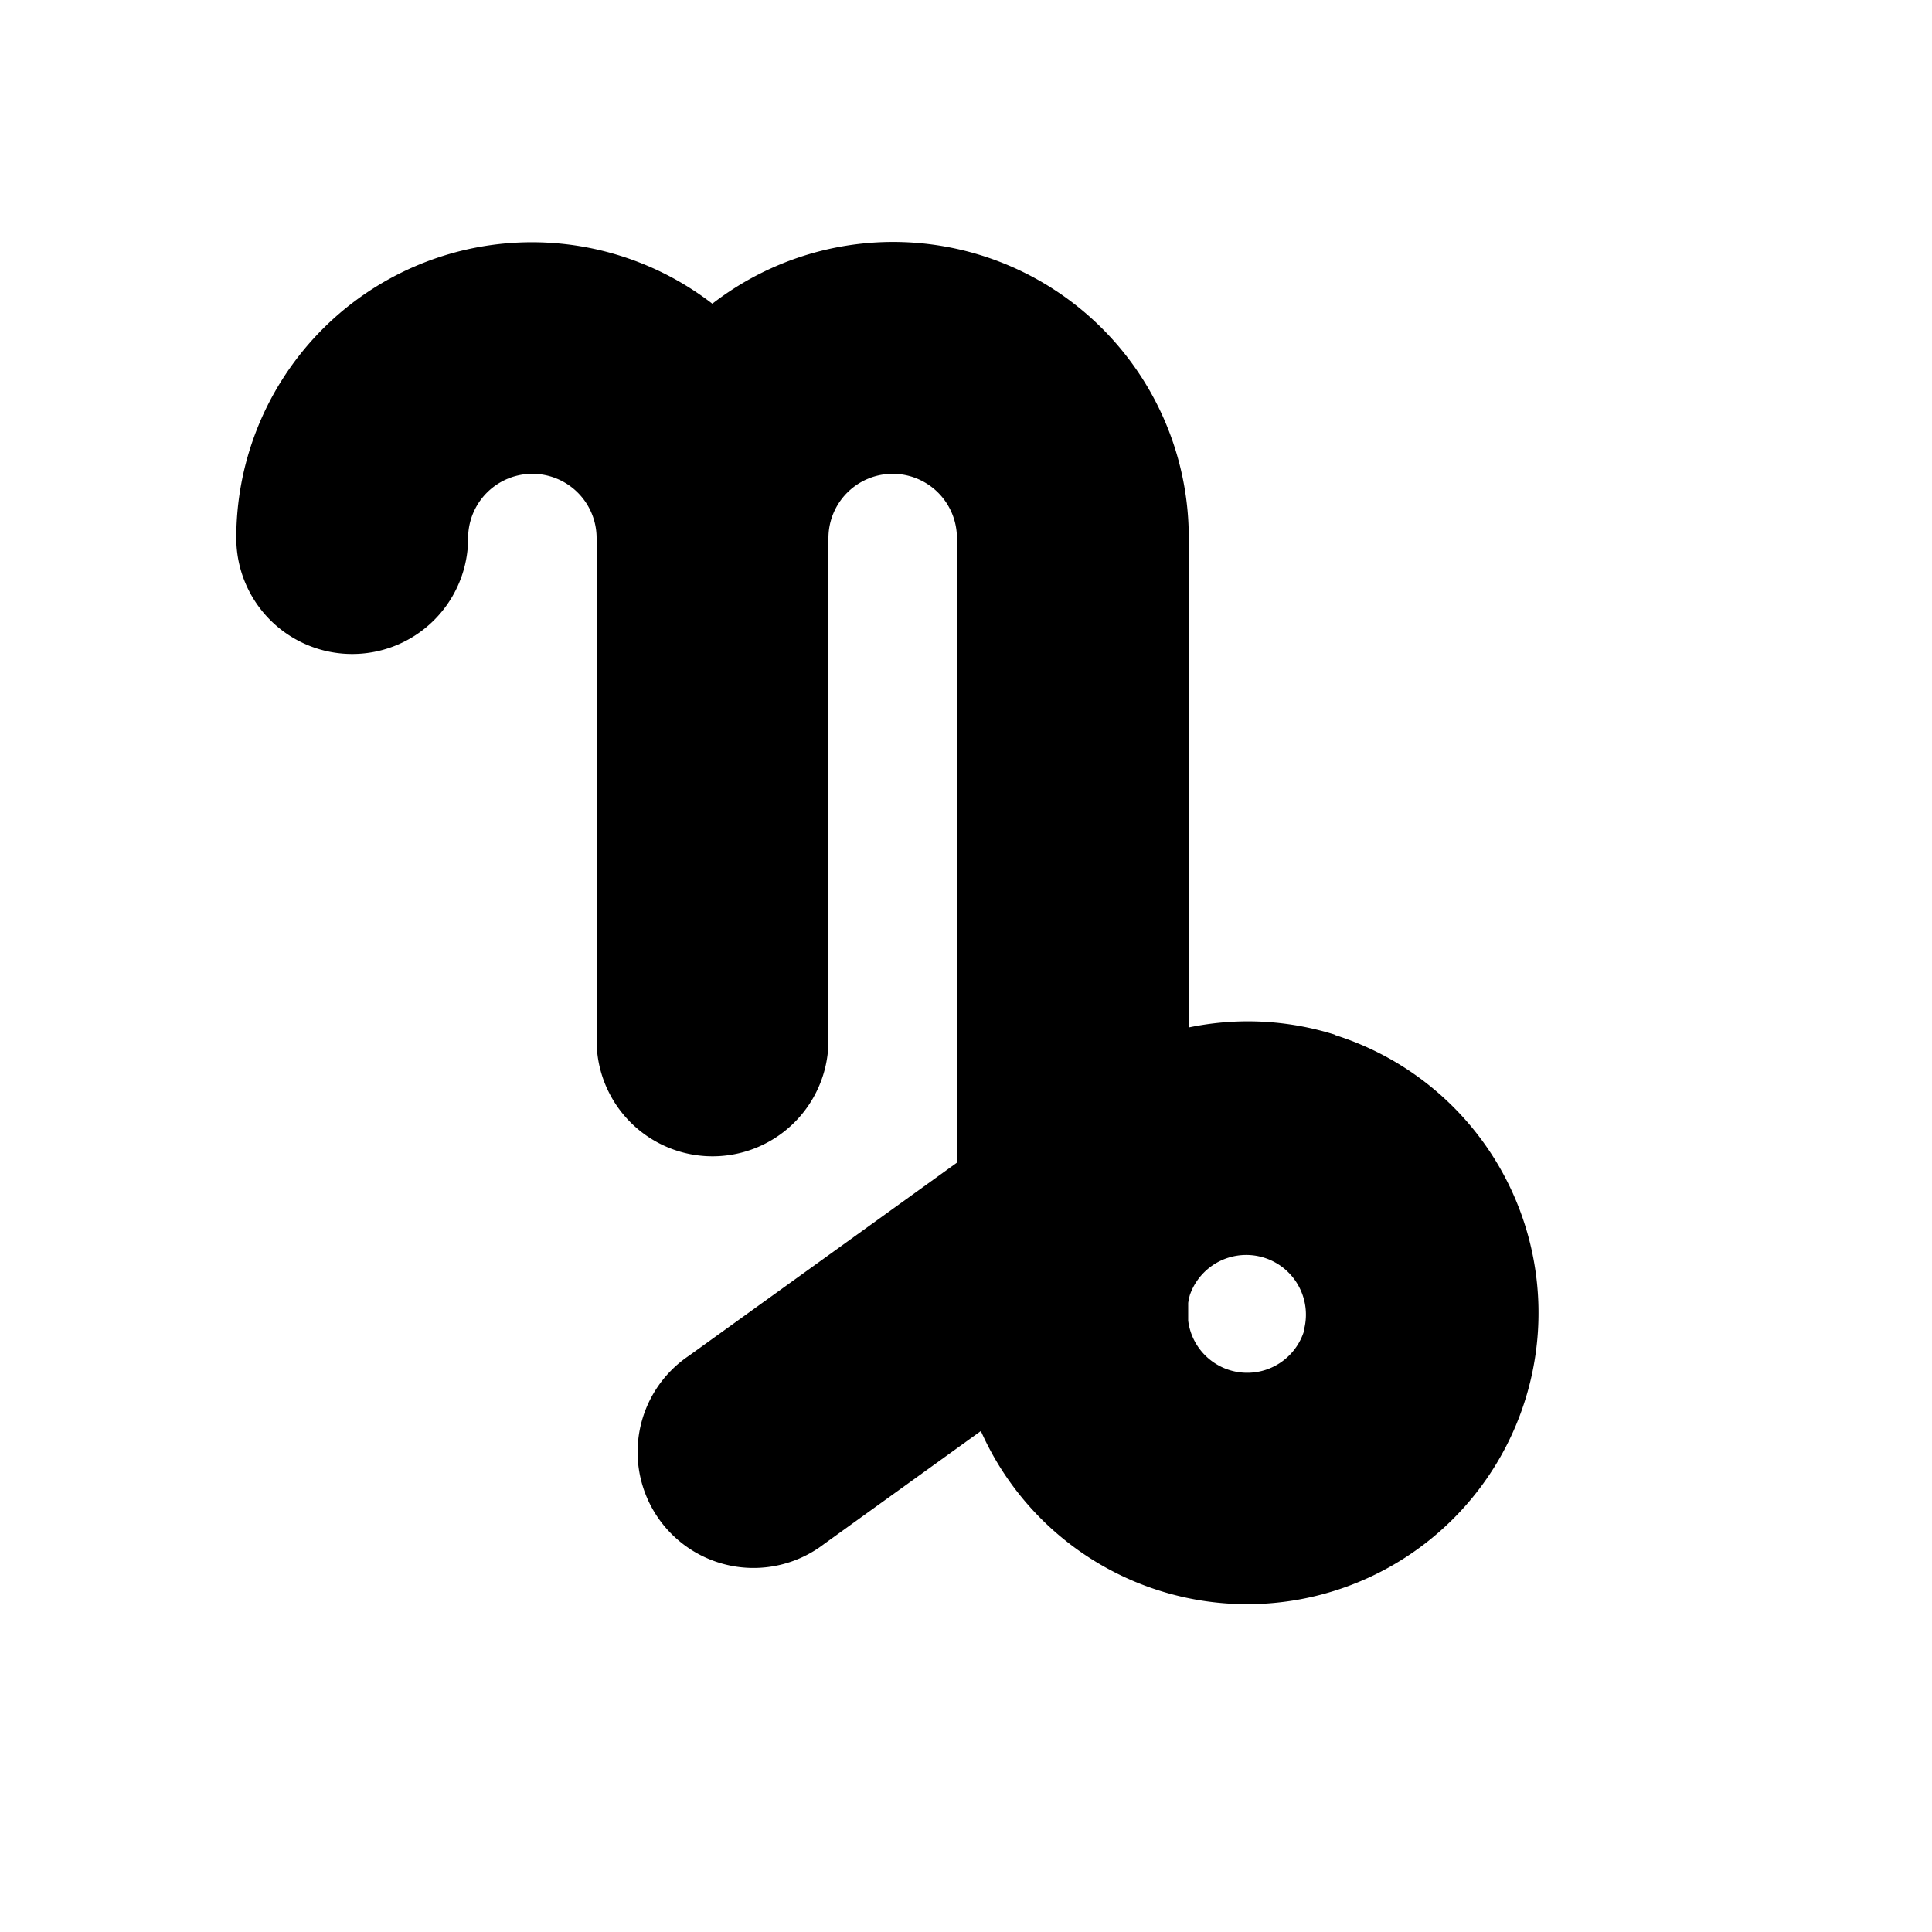
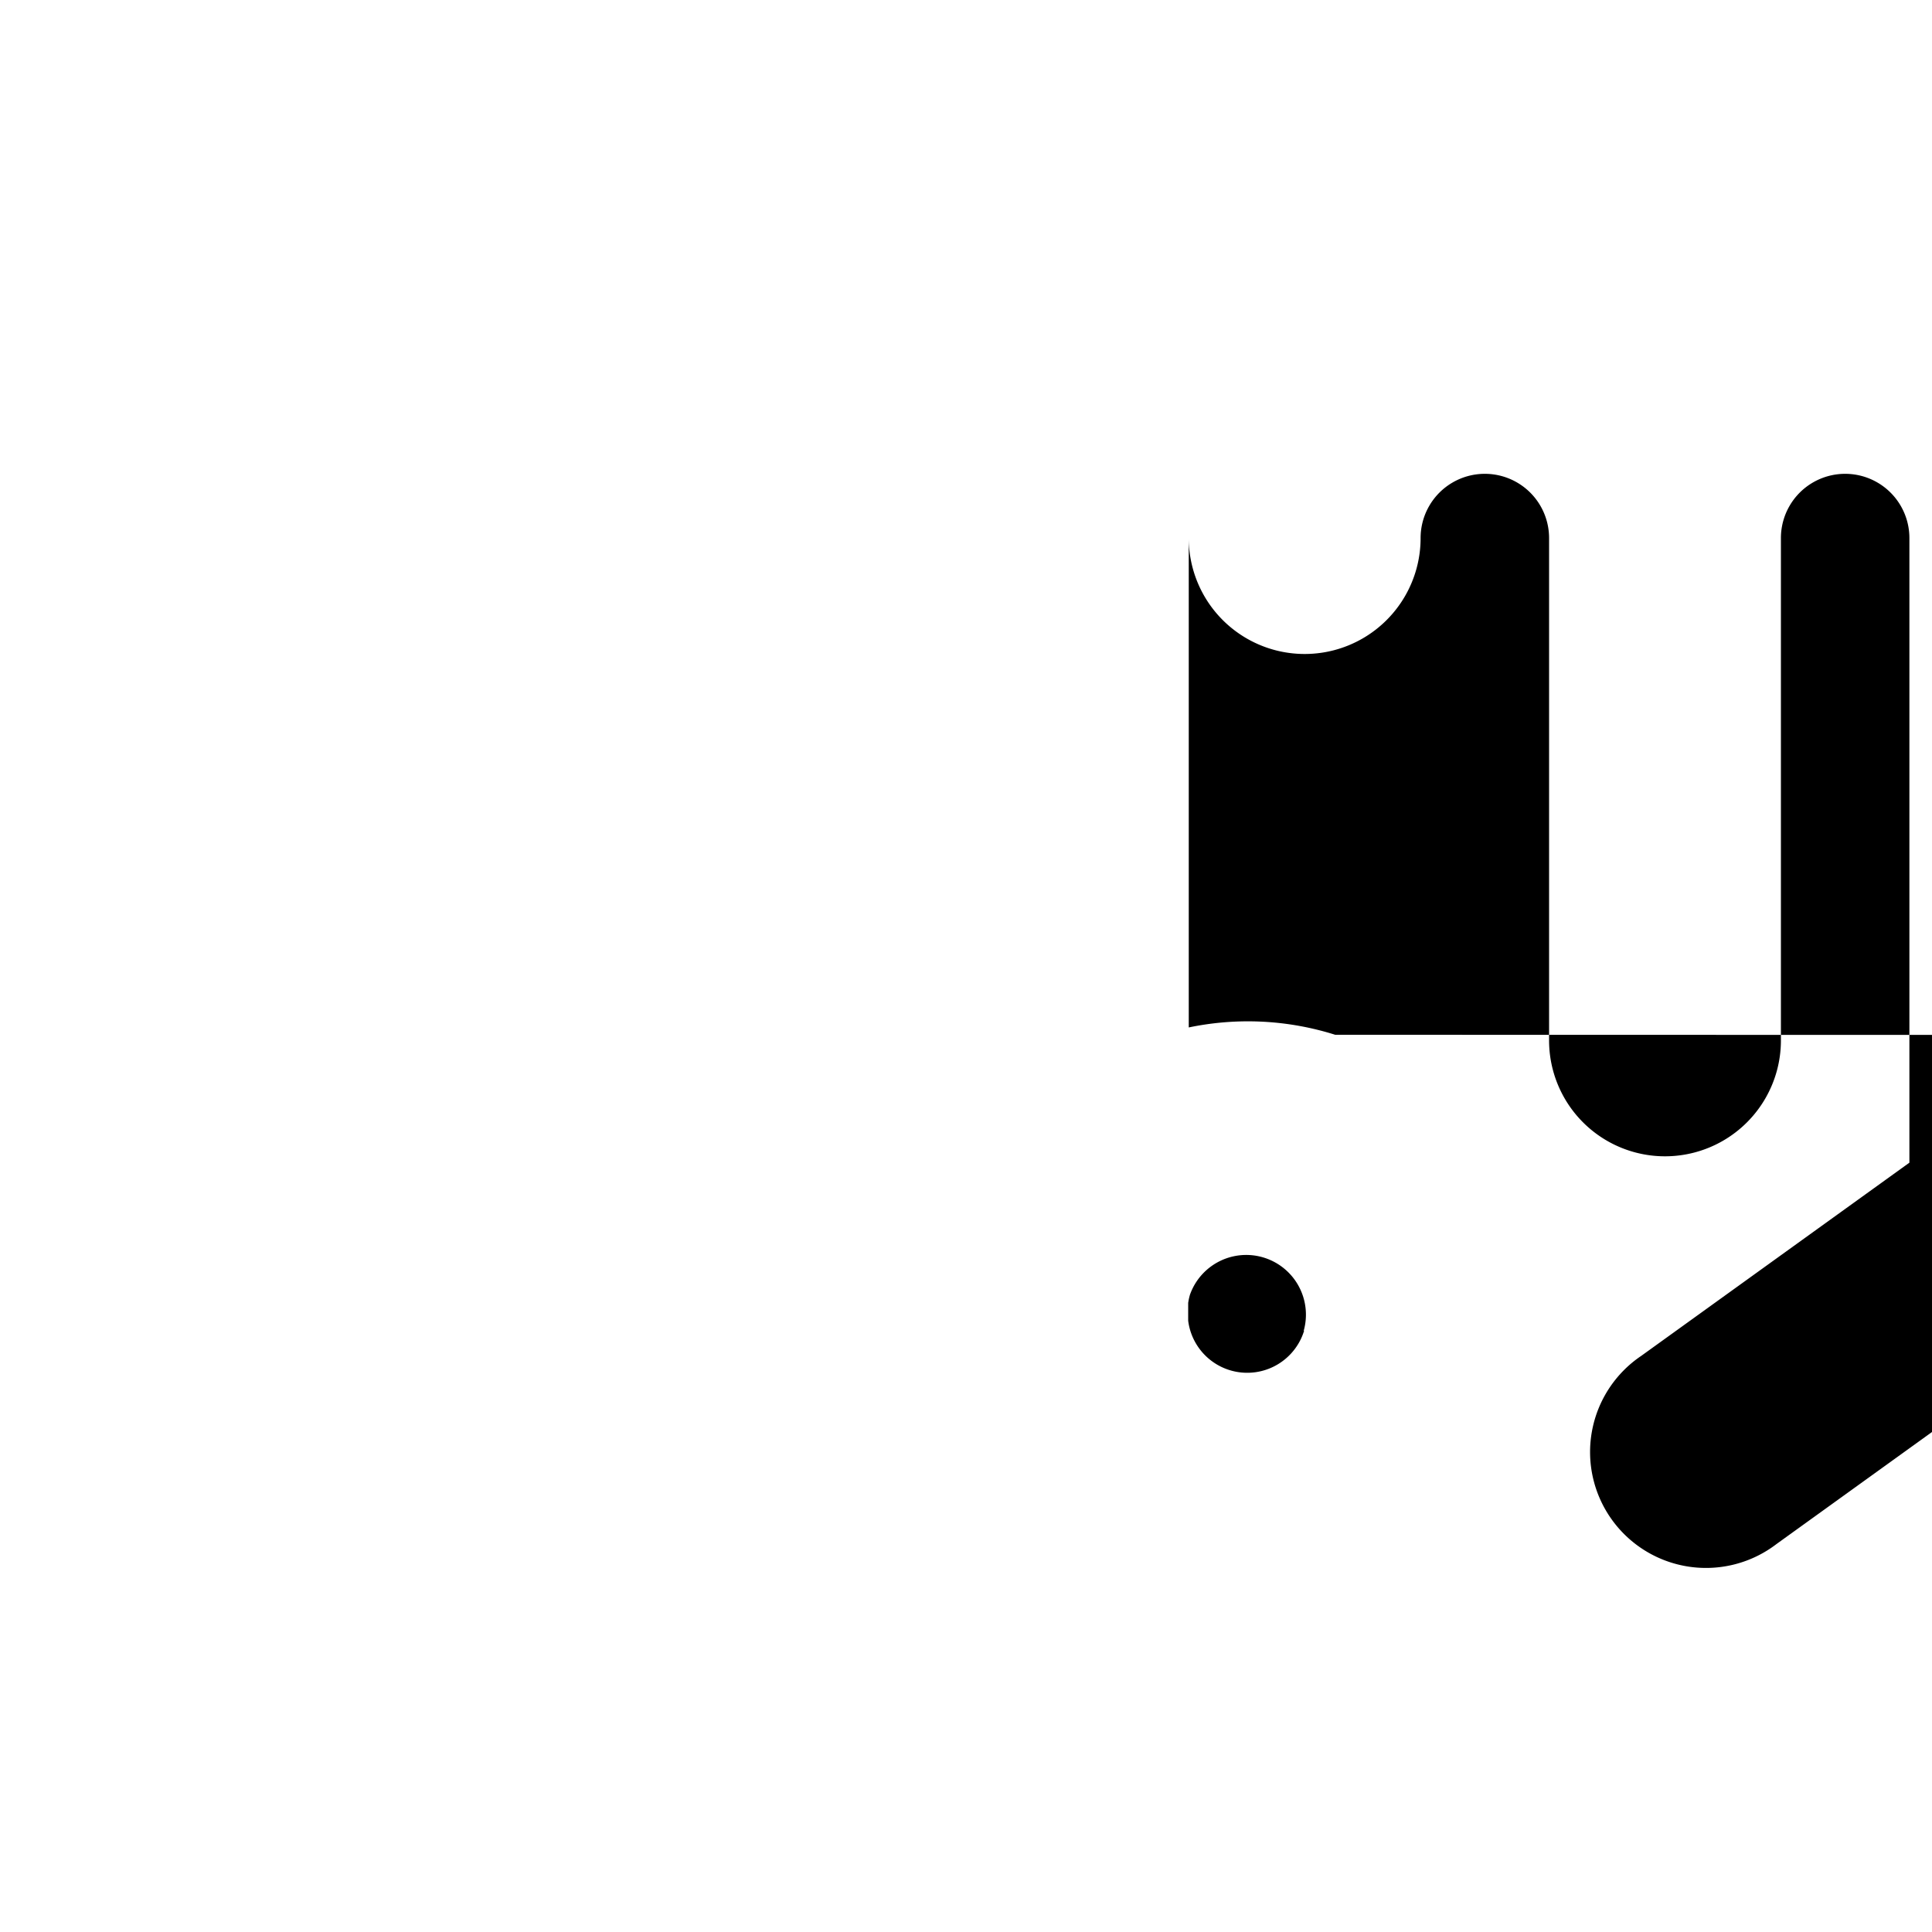
<svg xmlns="http://www.w3.org/2000/svg" data-name="Layer 1" id="Layer_1" viewBox="0 0 100 100">
  <title />
-   <path d="M69.11,53.56a15,15,0,0,0-7.58-.38V27.85A15.3,15.3,0,0,0,36.87,15.72,15.3,15.3,0,0,0,12.23,27.85a6,6,0,1,0,12,0,3.32,3.32,0,0,1,6.65,0v26a6,6,0,0,0,12,0v-26a3.32,3.32,0,0,1,6.65,0V60.18l-13.88,10a6,6,0,1,0,7,9.74l8.12-5.85a15.08,15.08,0,1,0,18.32-20.5ZM67.5,68.88a3.08,3.08,0,0,1-6-.52c0-.13,0-.26,0-.4v-.52a3,3,0,0,1,.09-.42,3.09,3.09,0,0,1,5.89,1.86Z" />
+   <path d="M69.11,53.56a15,15,0,0,0-7.58-.38V27.85a6,6,0,1,0,12,0,3.32,3.32,0,0,1,6.65,0v26a6,6,0,0,0,12,0v-26a3.32,3.32,0,0,1,6.65,0V60.18l-13.88,10a6,6,0,1,0,7,9.74l8.12-5.85a15.08,15.08,0,1,0,18.32-20.5ZM67.5,68.88a3.08,3.08,0,0,1-6-.52c0-.13,0-.26,0-.4v-.52a3,3,0,0,1,.09-.42,3.09,3.09,0,0,1,5.89,1.86Z" />
</svg>